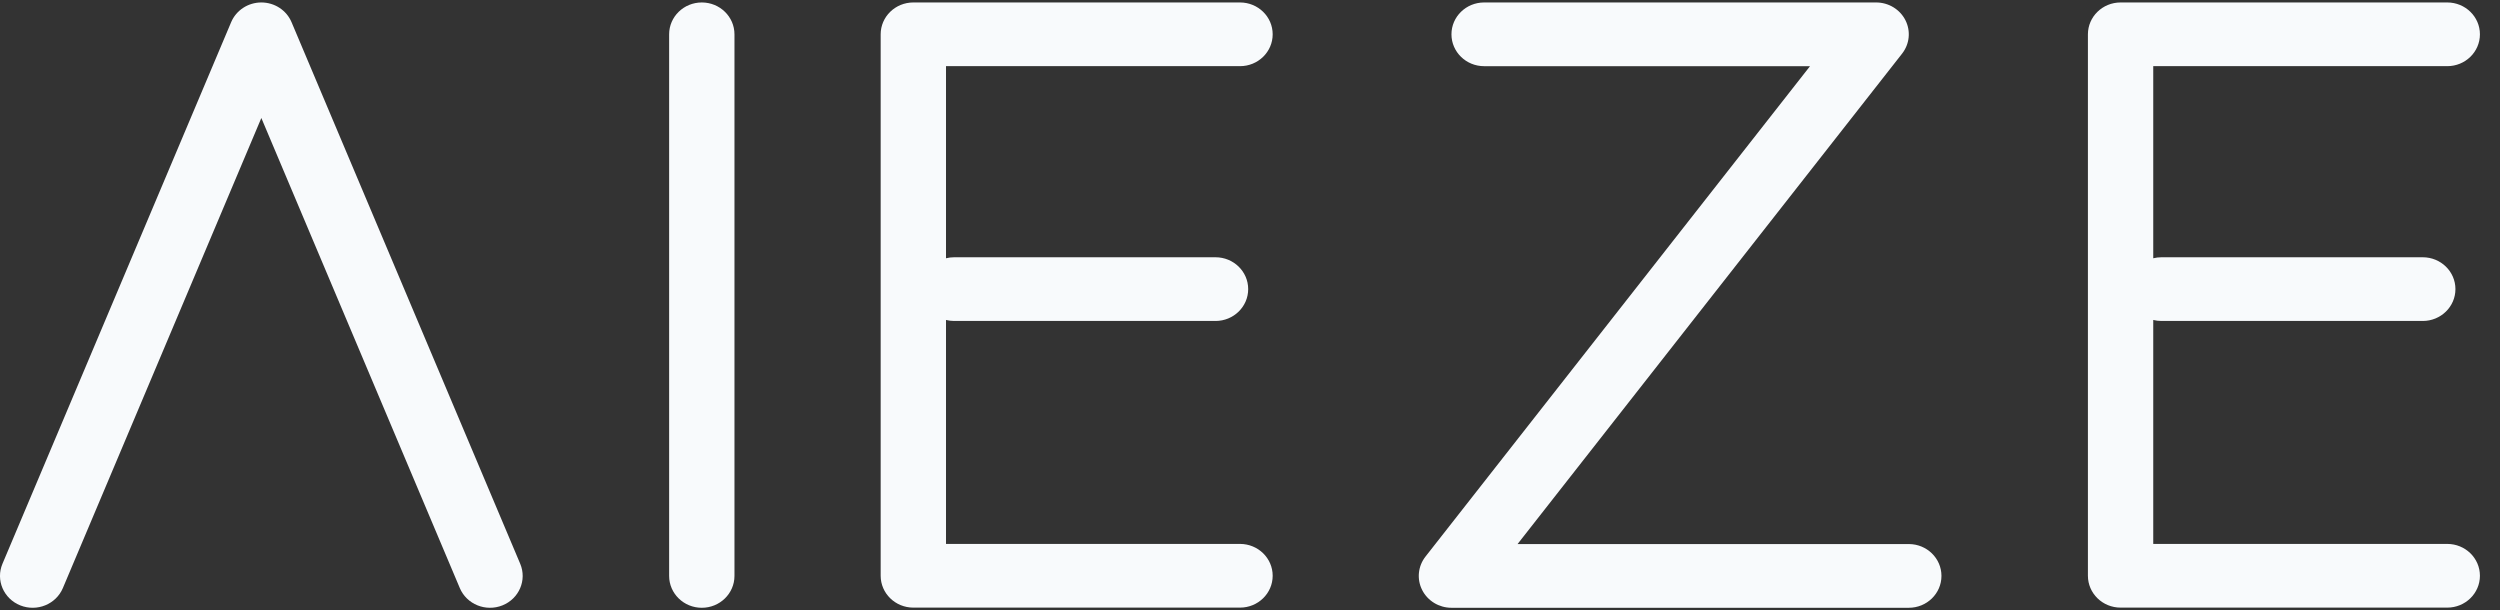
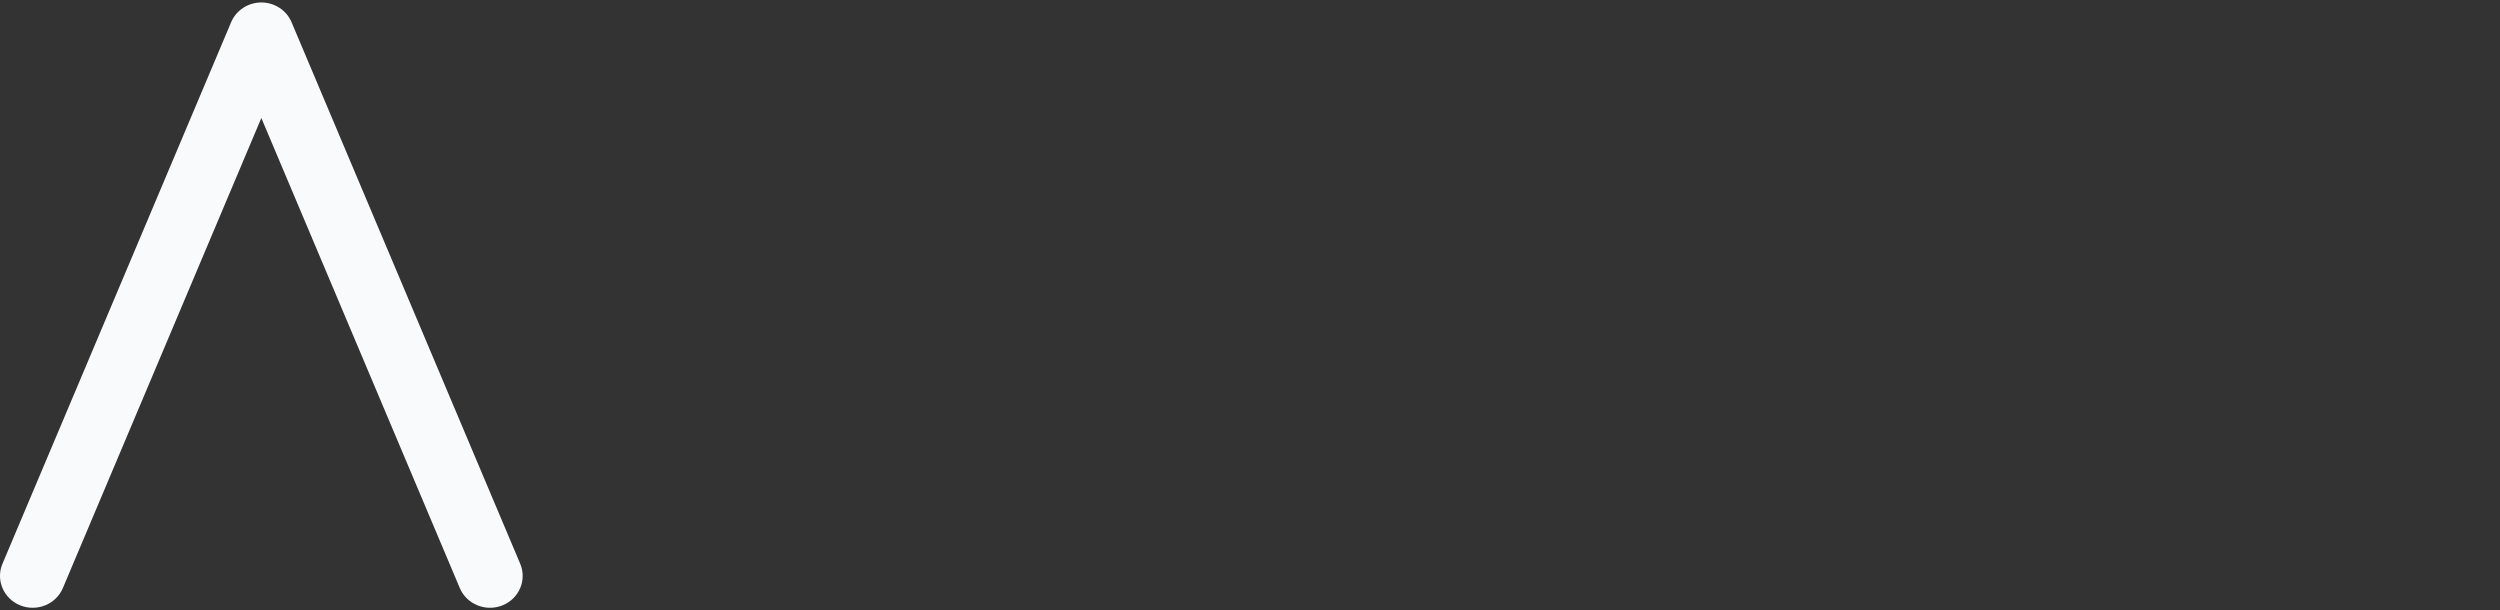
<svg xmlns="http://www.w3.org/2000/svg" width="127" height="31" viewBox="0 0 127 31" fill="none">
  <rect x="0" y="0" width="127" height="31" fill="#333333" stroke="none" />
  <g clip-path="url(#clip0_710_4369)">
    <path fill-rule="evenodd" clip-rule="evenodd" d="M13.276 0.125C13.949 0.125 14.555 0.521 14.811 1.128L26.427 28.64C26.776 29.467 26.372 30.413 25.524 30.753C24.677 31.093 23.707 30.699 23.358 29.873L13.276 5.994L3.194 29.873C2.845 30.699 1.876 31.093 1.028 30.753C0.181 30.413 -0.224 29.467 0.125 28.64L11.742 1.128C11.998 0.521 12.604 0.125 13.276 0.125Z" fill="#F8FAFC" />
-     <path fill-rule="evenodd" clip-rule="evenodd" d="M35.652 0.125C36.568 0.125 37.311 0.85 37.311 1.743V29.256C37.311 30.15 36.568 30.875 35.652 30.875C34.735 30.875 33.992 30.15 33.992 29.256V1.743C33.992 0.85 34.735 0.125 35.652 0.125Z" fill="#F8FAFC" />
-     <path fill-rule="evenodd" clip-rule="evenodd" d="M46.398 0.125C45.481 0.125 44.738 0.849 44.738 1.743V29.248C44.738 30.142 45.481 30.867 46.398 30.867H62.993C63.909 30.867 64.652 30.142 64.652 29.248C64.652 28.355 63.909 27.631 62.993 27.631H48.057V16.254C48.19 16.287 48.329 16.305 48.472 16.305H61.748C62.665 16.305 63.408 15.58 63.408 14.687C63.408 13.793 62.665 13.069 61.748 13.069H48.472C48.329 13.069 48.19 13.086 48.057 13.12V3.361H62.993C63.909 3.361 64.652 2.637 64.652 1.743C64.652 0.849 63.909 0.125 62.993 0.125H46.398Z" fill="#F8FAFC" />
-     <path fill-rule="evenodd" clip-rule="evenodd" d="M73.734 1.743C73.734 0.85 74.477 0.125 75.394 0.125H95.307C95.938 0.125 96.515 0.474 96.795 1.026C97.075 1.578 97.009 2.237 96.625 2.726L77.092 27.638H96.967C97.883 27.638 98.626 28.362 98.626 29.256C98.626 30.15 97.883 30.875 96.967 30.875H73.734C73.102 30.875 72.526 30.525 72.246 29.973C71.966 29.421 72.032 28.762 72.416 28.273L91.949 3.362H75.394C74.477 3.362 73.734 2.637 73.734 1.743Z" fill="#F8FAFC" />
-     <path fill-rule="evenodd" clip-rule="evenodd" d="M107.726 0.125C106.809 0.125 106.066 0.849 106.066 1.743V29.248C106.066 30.142 106.809 30.867 107.726 30.867H124.321C125.237 30.867 125.98 30.142 125.98 29.248C125.98 28.355 125.237 27.631 124.321 27.631H109.385V16.254C109.518 16.287 109.657 16.305 109.8 16.305H123.076C123.993 16.305 124.736 15.58 124.736 14.687C124.736 13.793 123.993 13.069 123.076 13.069H109.8C109.657 13.069 109.518 13.086 109.385 13.12V3.361H124.321C125.237 3.361 125.98 2.637 125.98 1.743C125.98 0.849 125.237 0.125 124.321 0.125H107.726Z" fill="#F8FAFC" />
  </g>
  <defs>
    <clipPath id="clip0_710_4369">
      <rect width="126.164" height="30.75" fill="white" transform="translate(0 0.125)" />
    </clipPath>
  </defs>
</svg>